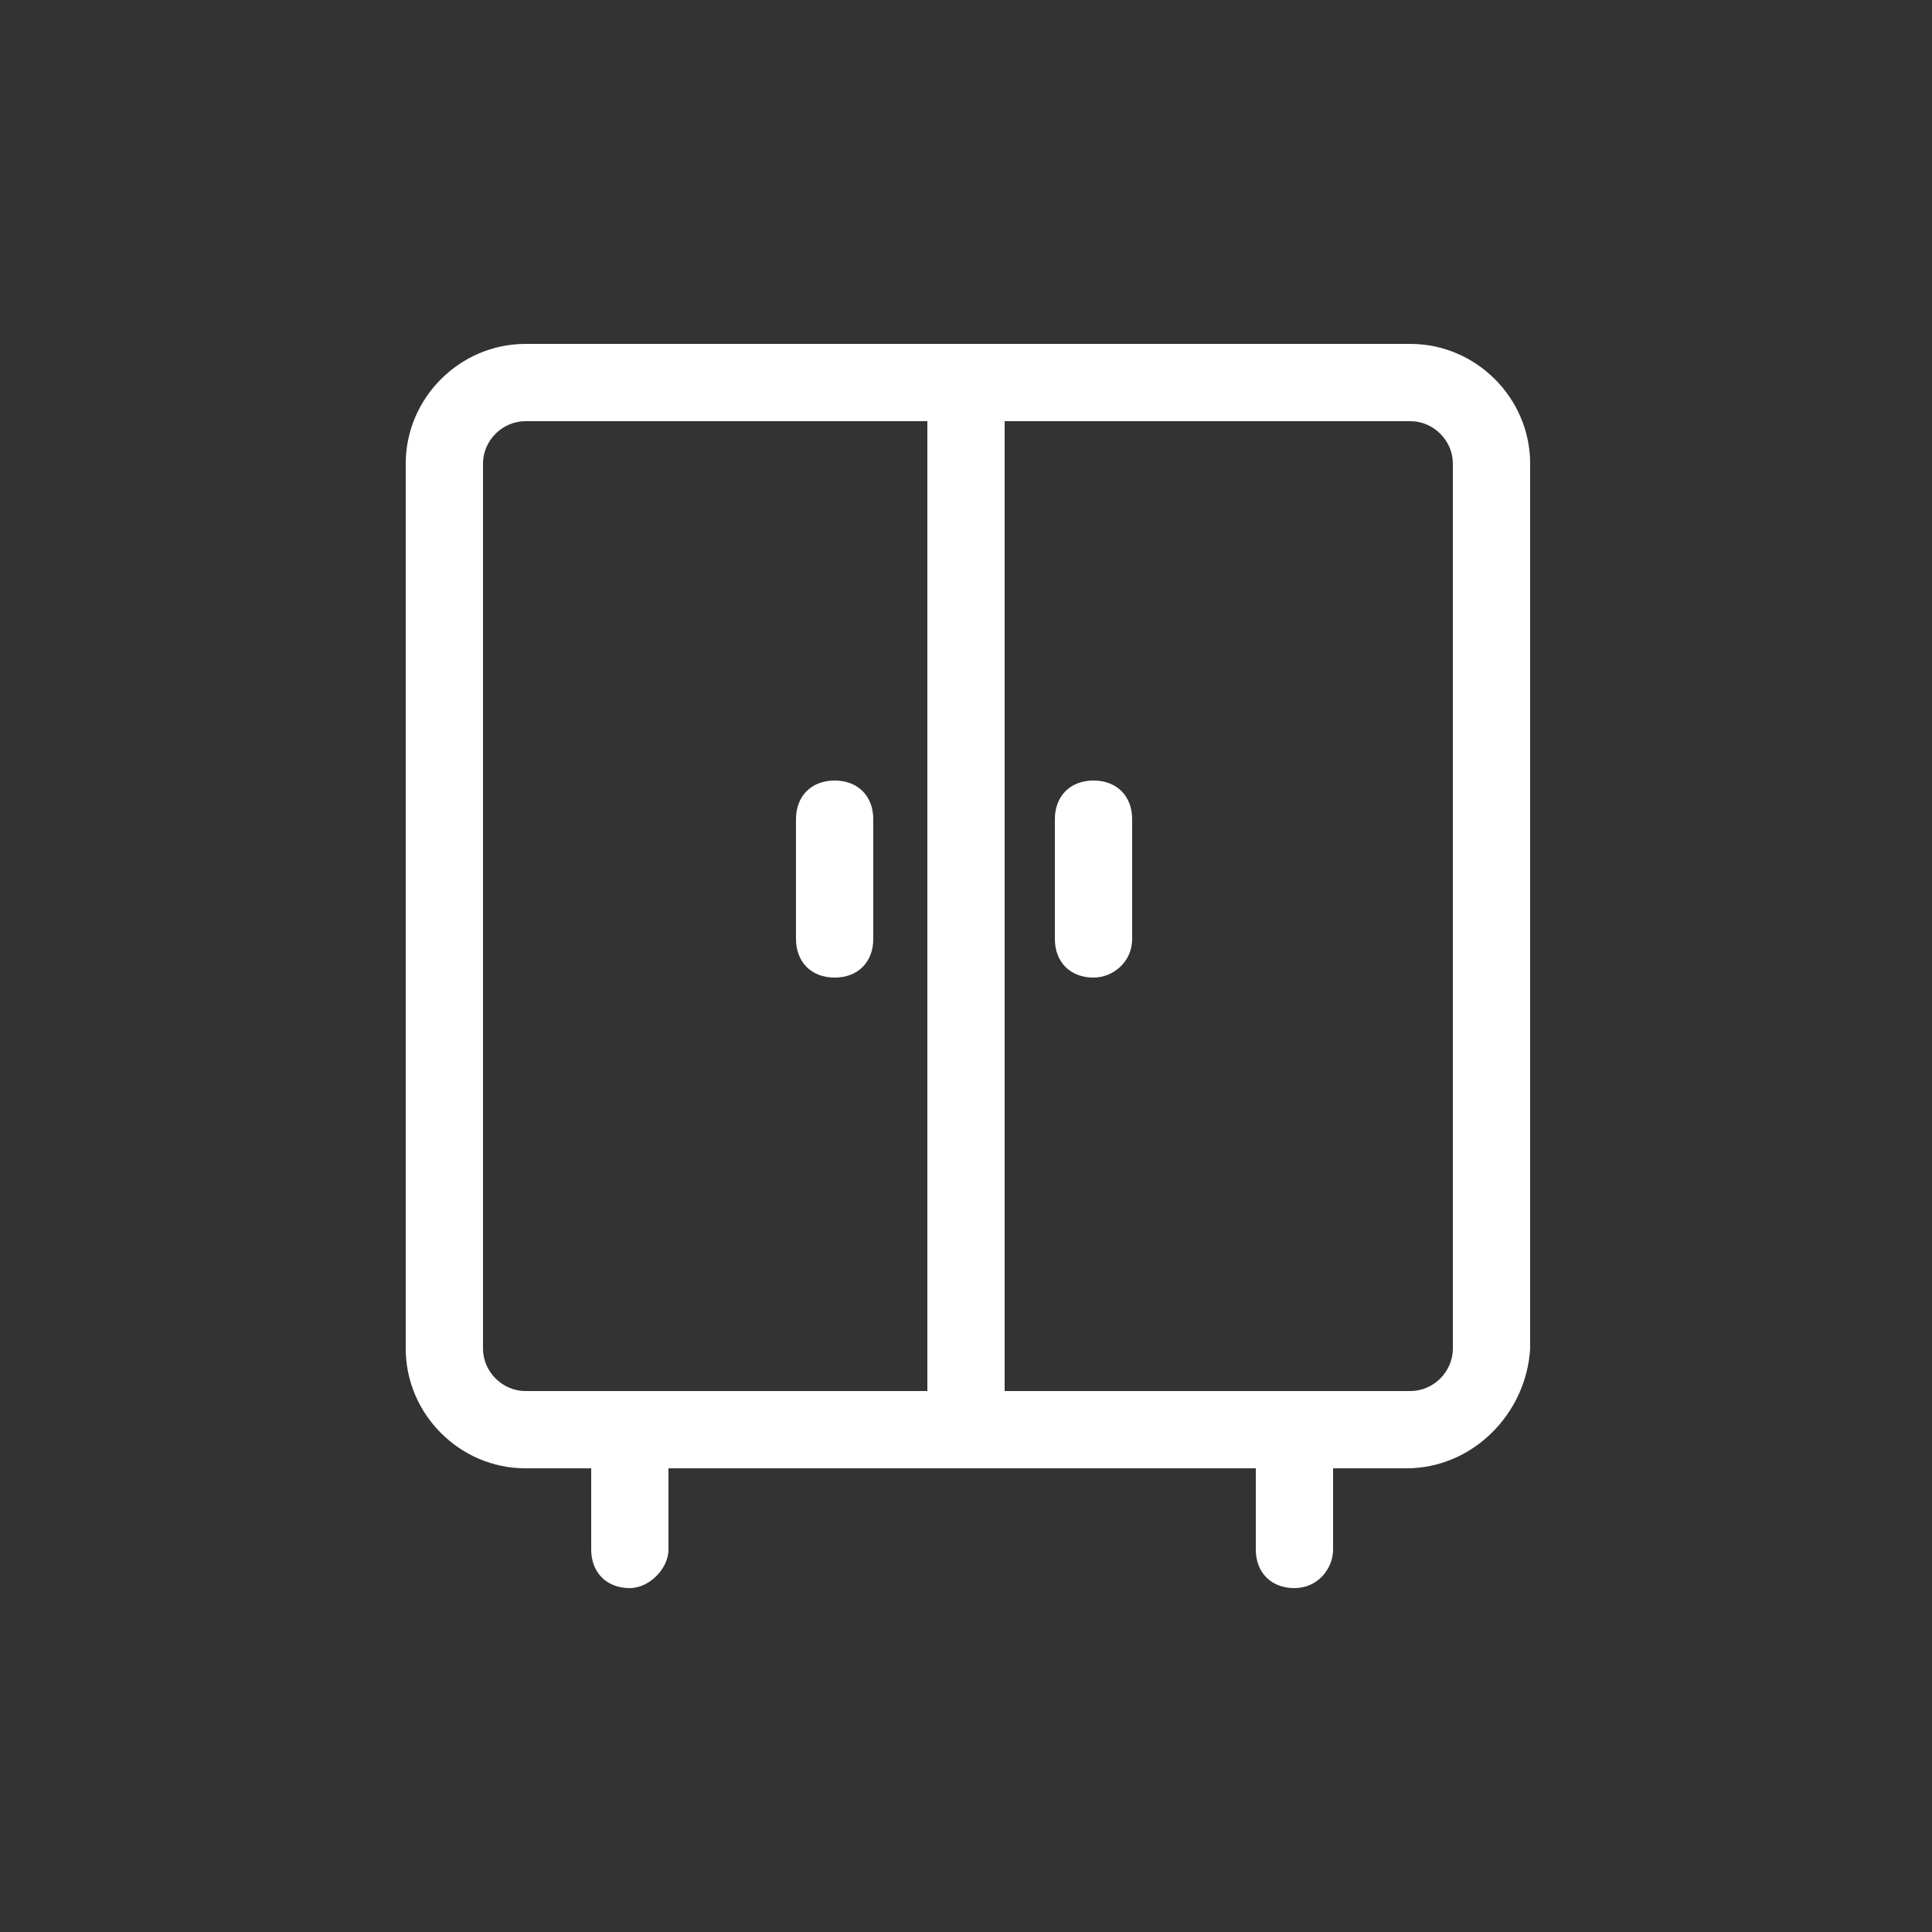
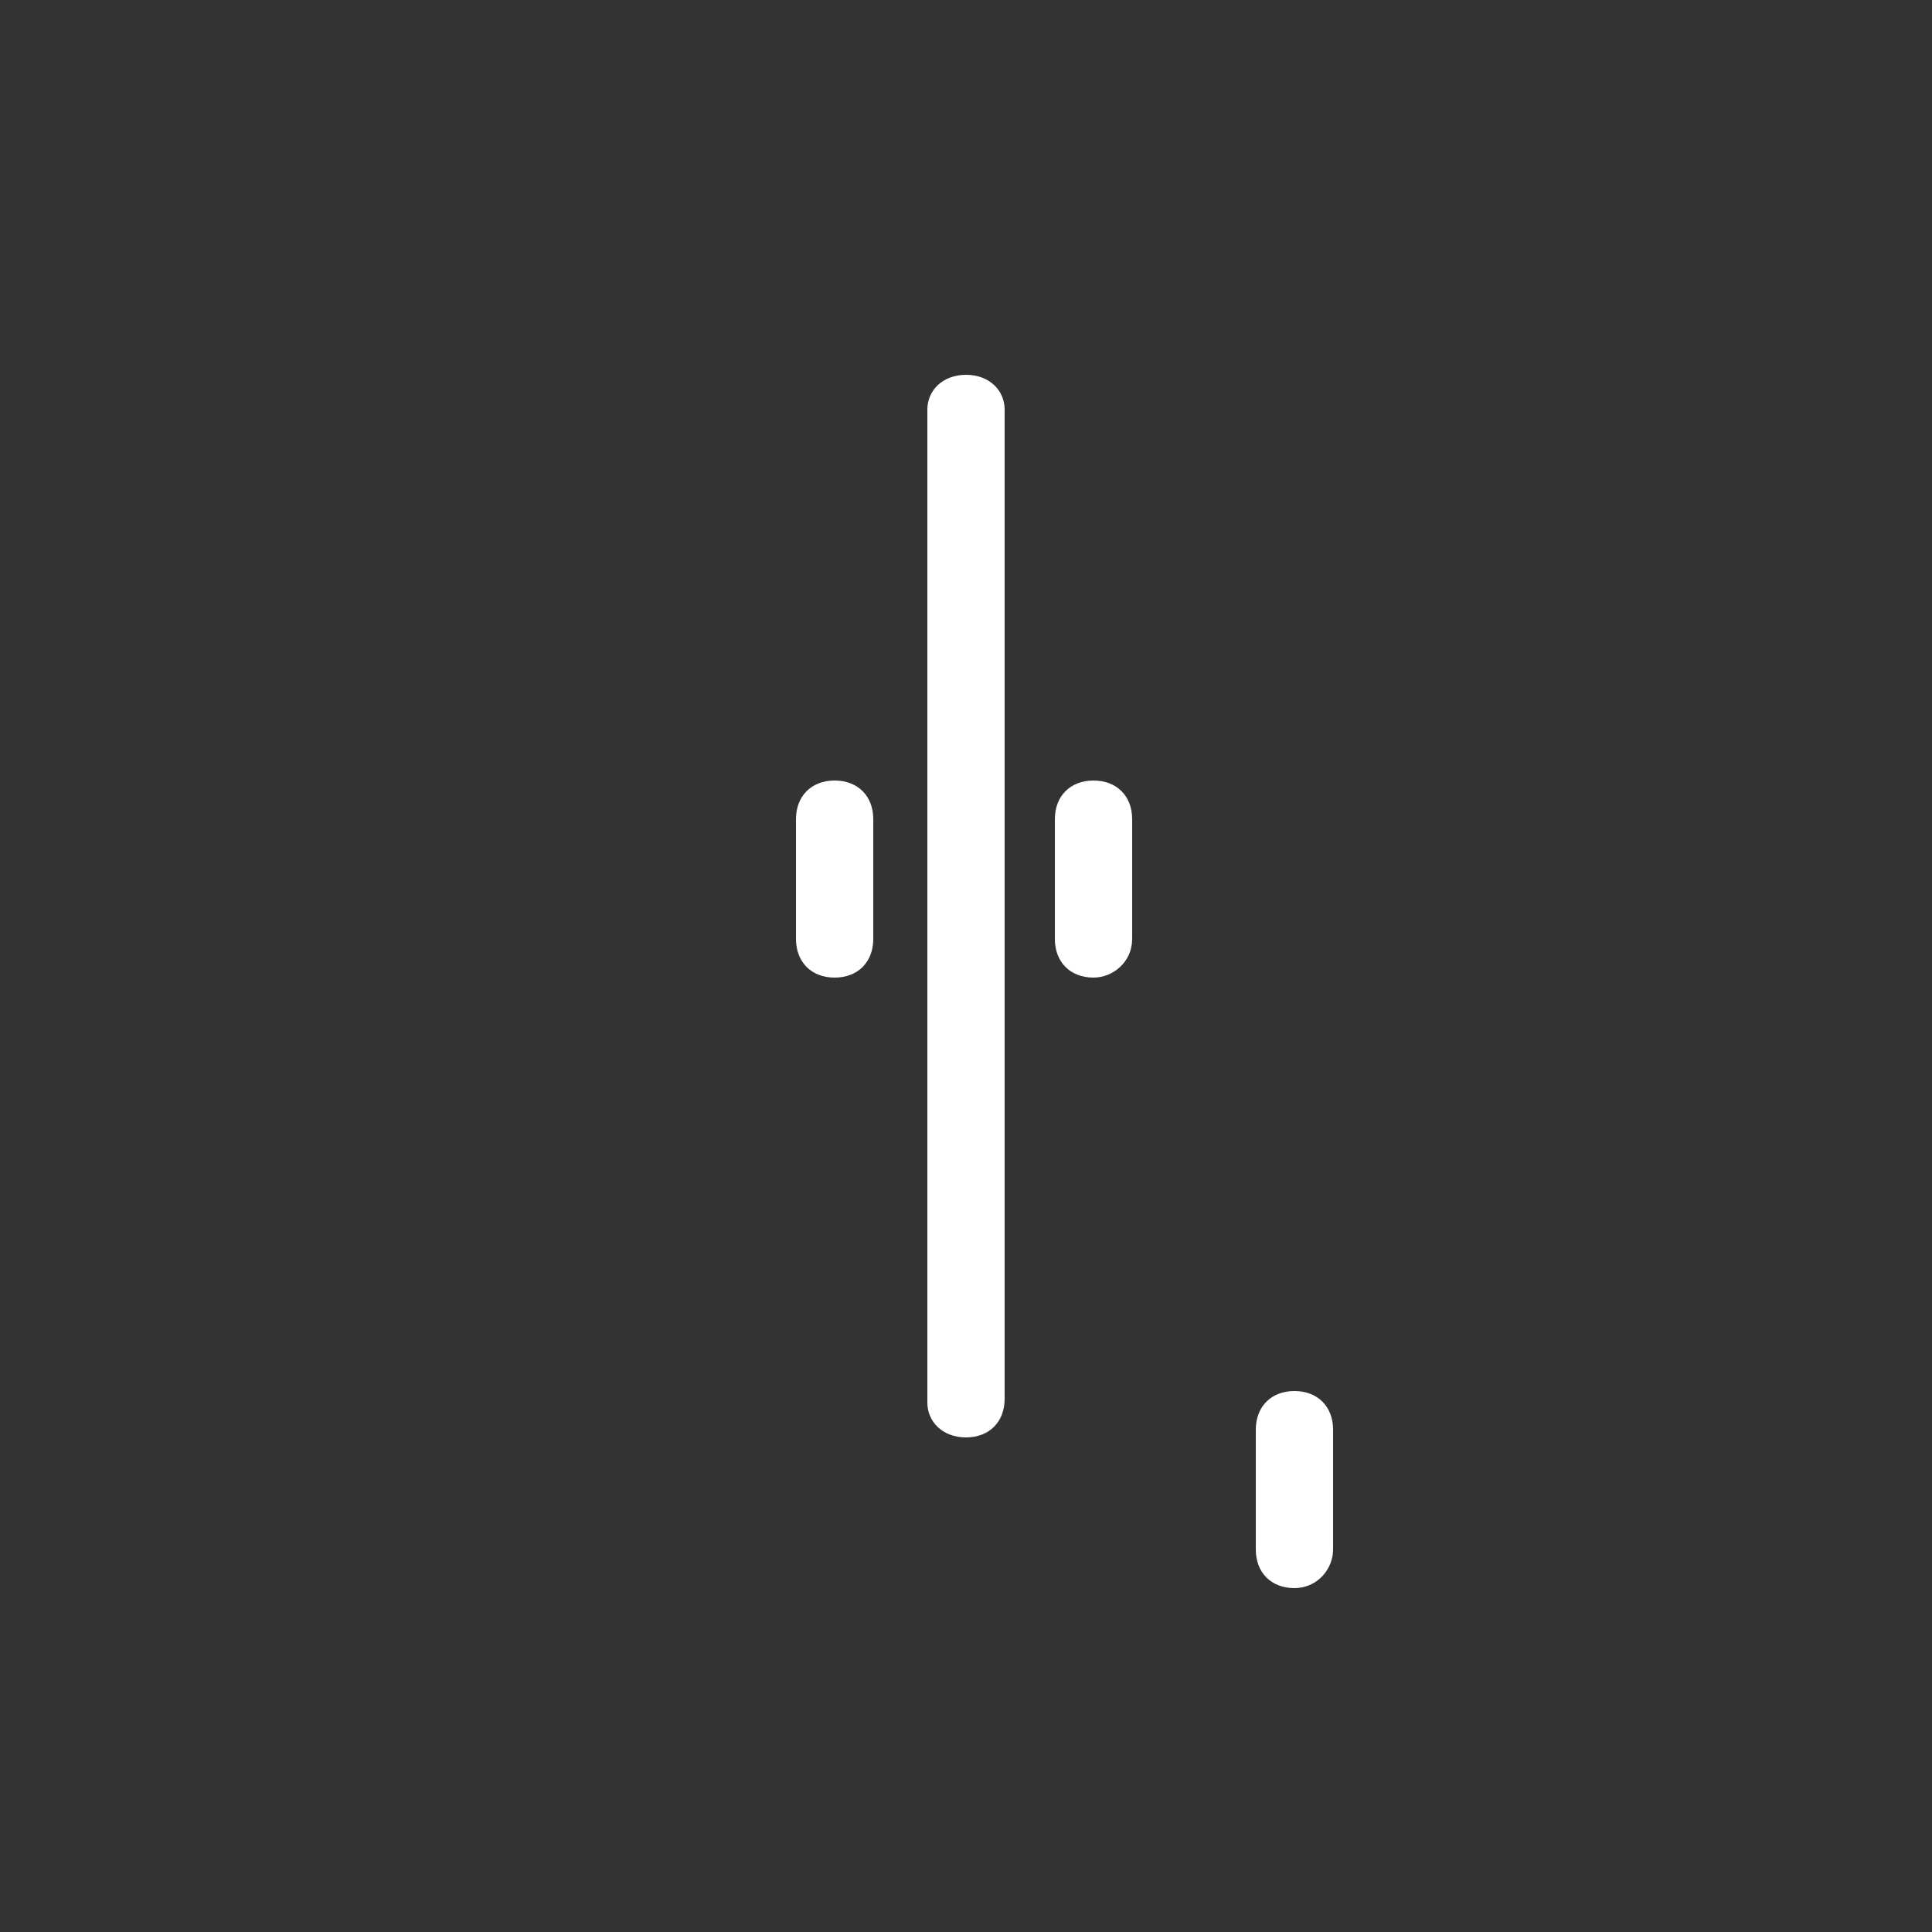
<svg xmlns="http://www.w3.org/2000/svg" version="1.1" id="Layer_1" x="0px" y="0px" width="50px" height="50px" viewBox="0 0 50 50" style="enable-background:new 0 0 50 50;" xml:space="preserve">
  <rect x="0" y="0" width="50" height="50" fill="#333333" stroke="none" />
  <style type="text/css">
	.st0{fill:#FFFFFF;}
</style>
  <g>
-     <path class="st0" d="M36.4,38H13.6c-1.7,0-3.1-1.4-3.1-3.1V12c0-1.7,1.4-3.1,3.1-3.1h22.9c1.7,0,3.1,1.4,3.1,3.1v22.9   C39.5,36.6,38.1,38,36.4,38z M13.6,10.9c-0.6,0-1.1,0.5-1.1,1.1v22.9c0,0.6,0.5,1.1,1.1,1.1h22.9c0.6,0,1.1-0.5,1.1-1.1V12   c0-0.6-0.5-1.1-1.1-1.1H13.6z" />
-   </g>
+     </g>
  <g>
-     <path class="st0" d="M16.3,41.1c-0.6,0-1-0.4-1-1V37c0-0.6,0.4-1,1-1s1,0.4,1,1v3.1C17.3,40.6,16.8,41.1,16.3,41.1z" />
-   </g>
+     </g>
  <g>
    <path class="st0" d="M33.5,41.1c-0.6,0-1-0.4-1-1V37c0-0.6,0.4-1,1-1s1,0.4,1,1v3.1C34.5,40.6,34.1,41.1,33.5,41.1z" />
  </g>
  <g>
    <path class="st0" d="M25,37.2c-0.6,0-1-0.4-1-0.9V10.6c0-0.5,0.4-0.9,1-0.9s1,0.4,1,0.9v25.6C26,36.8,25.6,37.2,25,37.2z" />
  </g>
  <g>
    <path class="st0" d="M28.3,25.3c-0.6,0-1-0.4-1-1v-3.1c0-0.6,0.4-1,1-1s1,0.4,1,1v3.1C29.3,24.9,28.8,25.3,28.3,25.3z" />
  </g>
  <g>
    <path class="st0" d="M21.6,25.3c-0.6,0-1-0.4-1-1v-3.1c0-0.6,0.4-1,1-1s1,0.4,1,1v3.1C22.6,24.9,22.2,25.3,21.6,25.3z" />
  </g>
</svg>